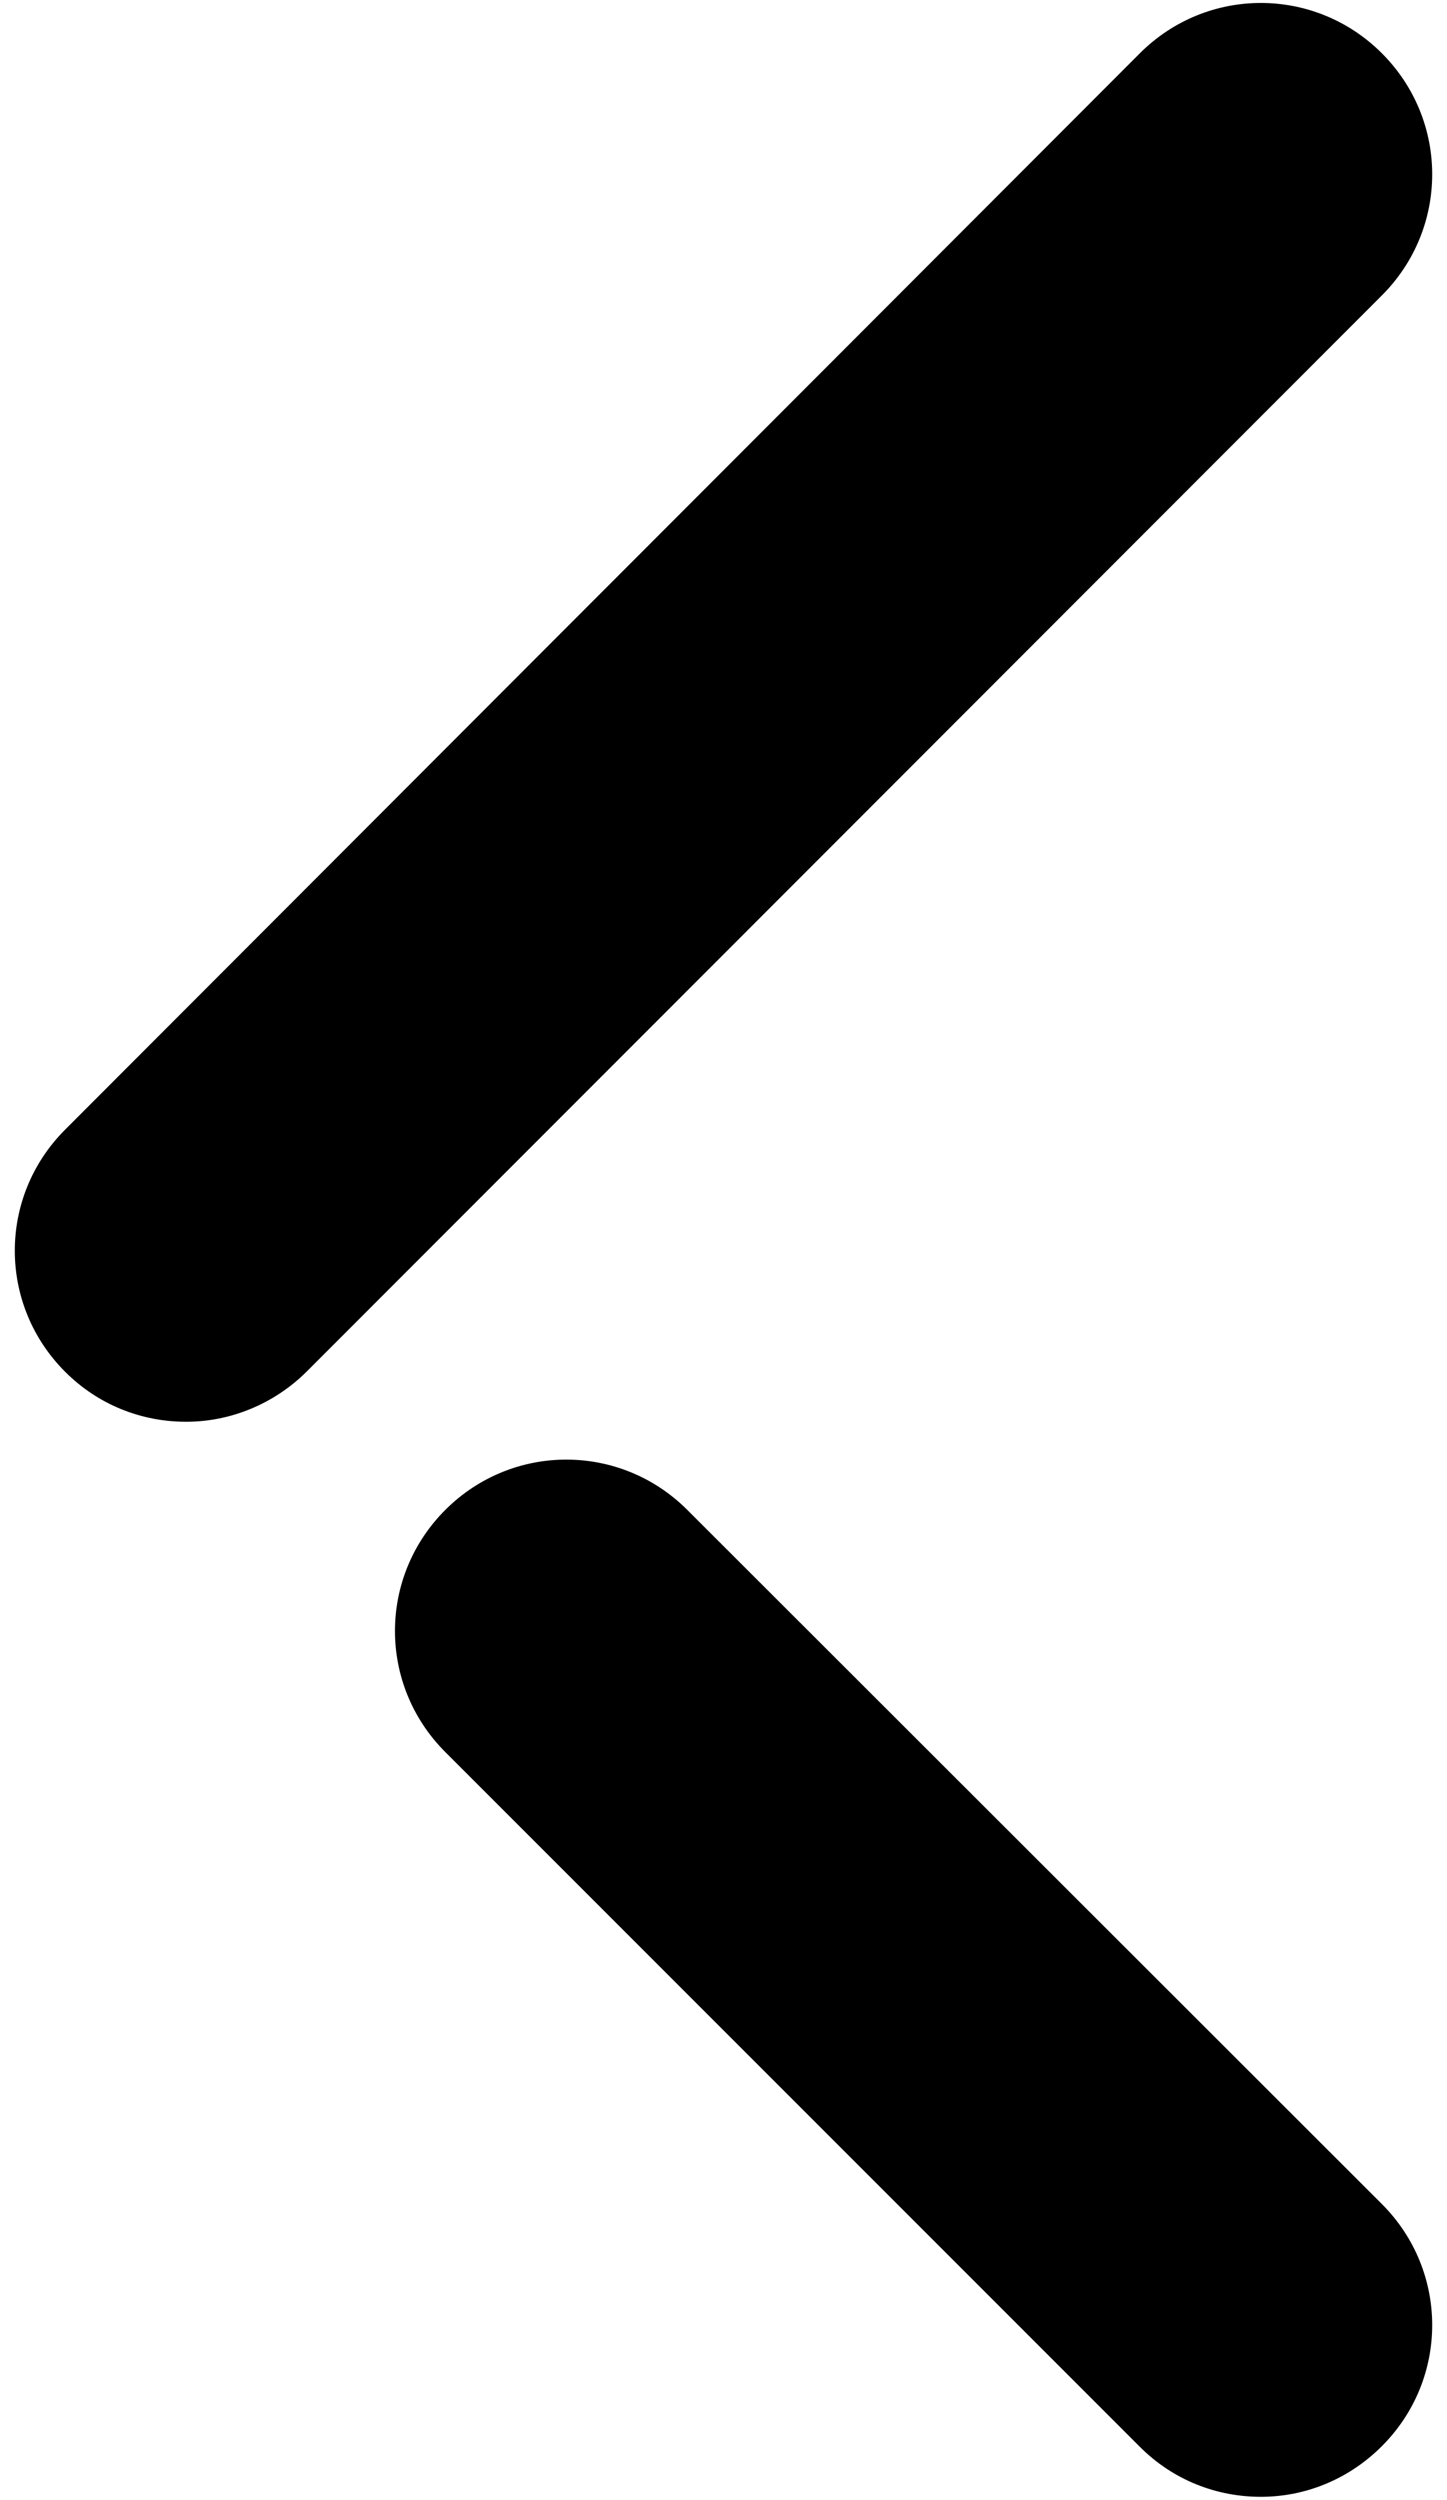
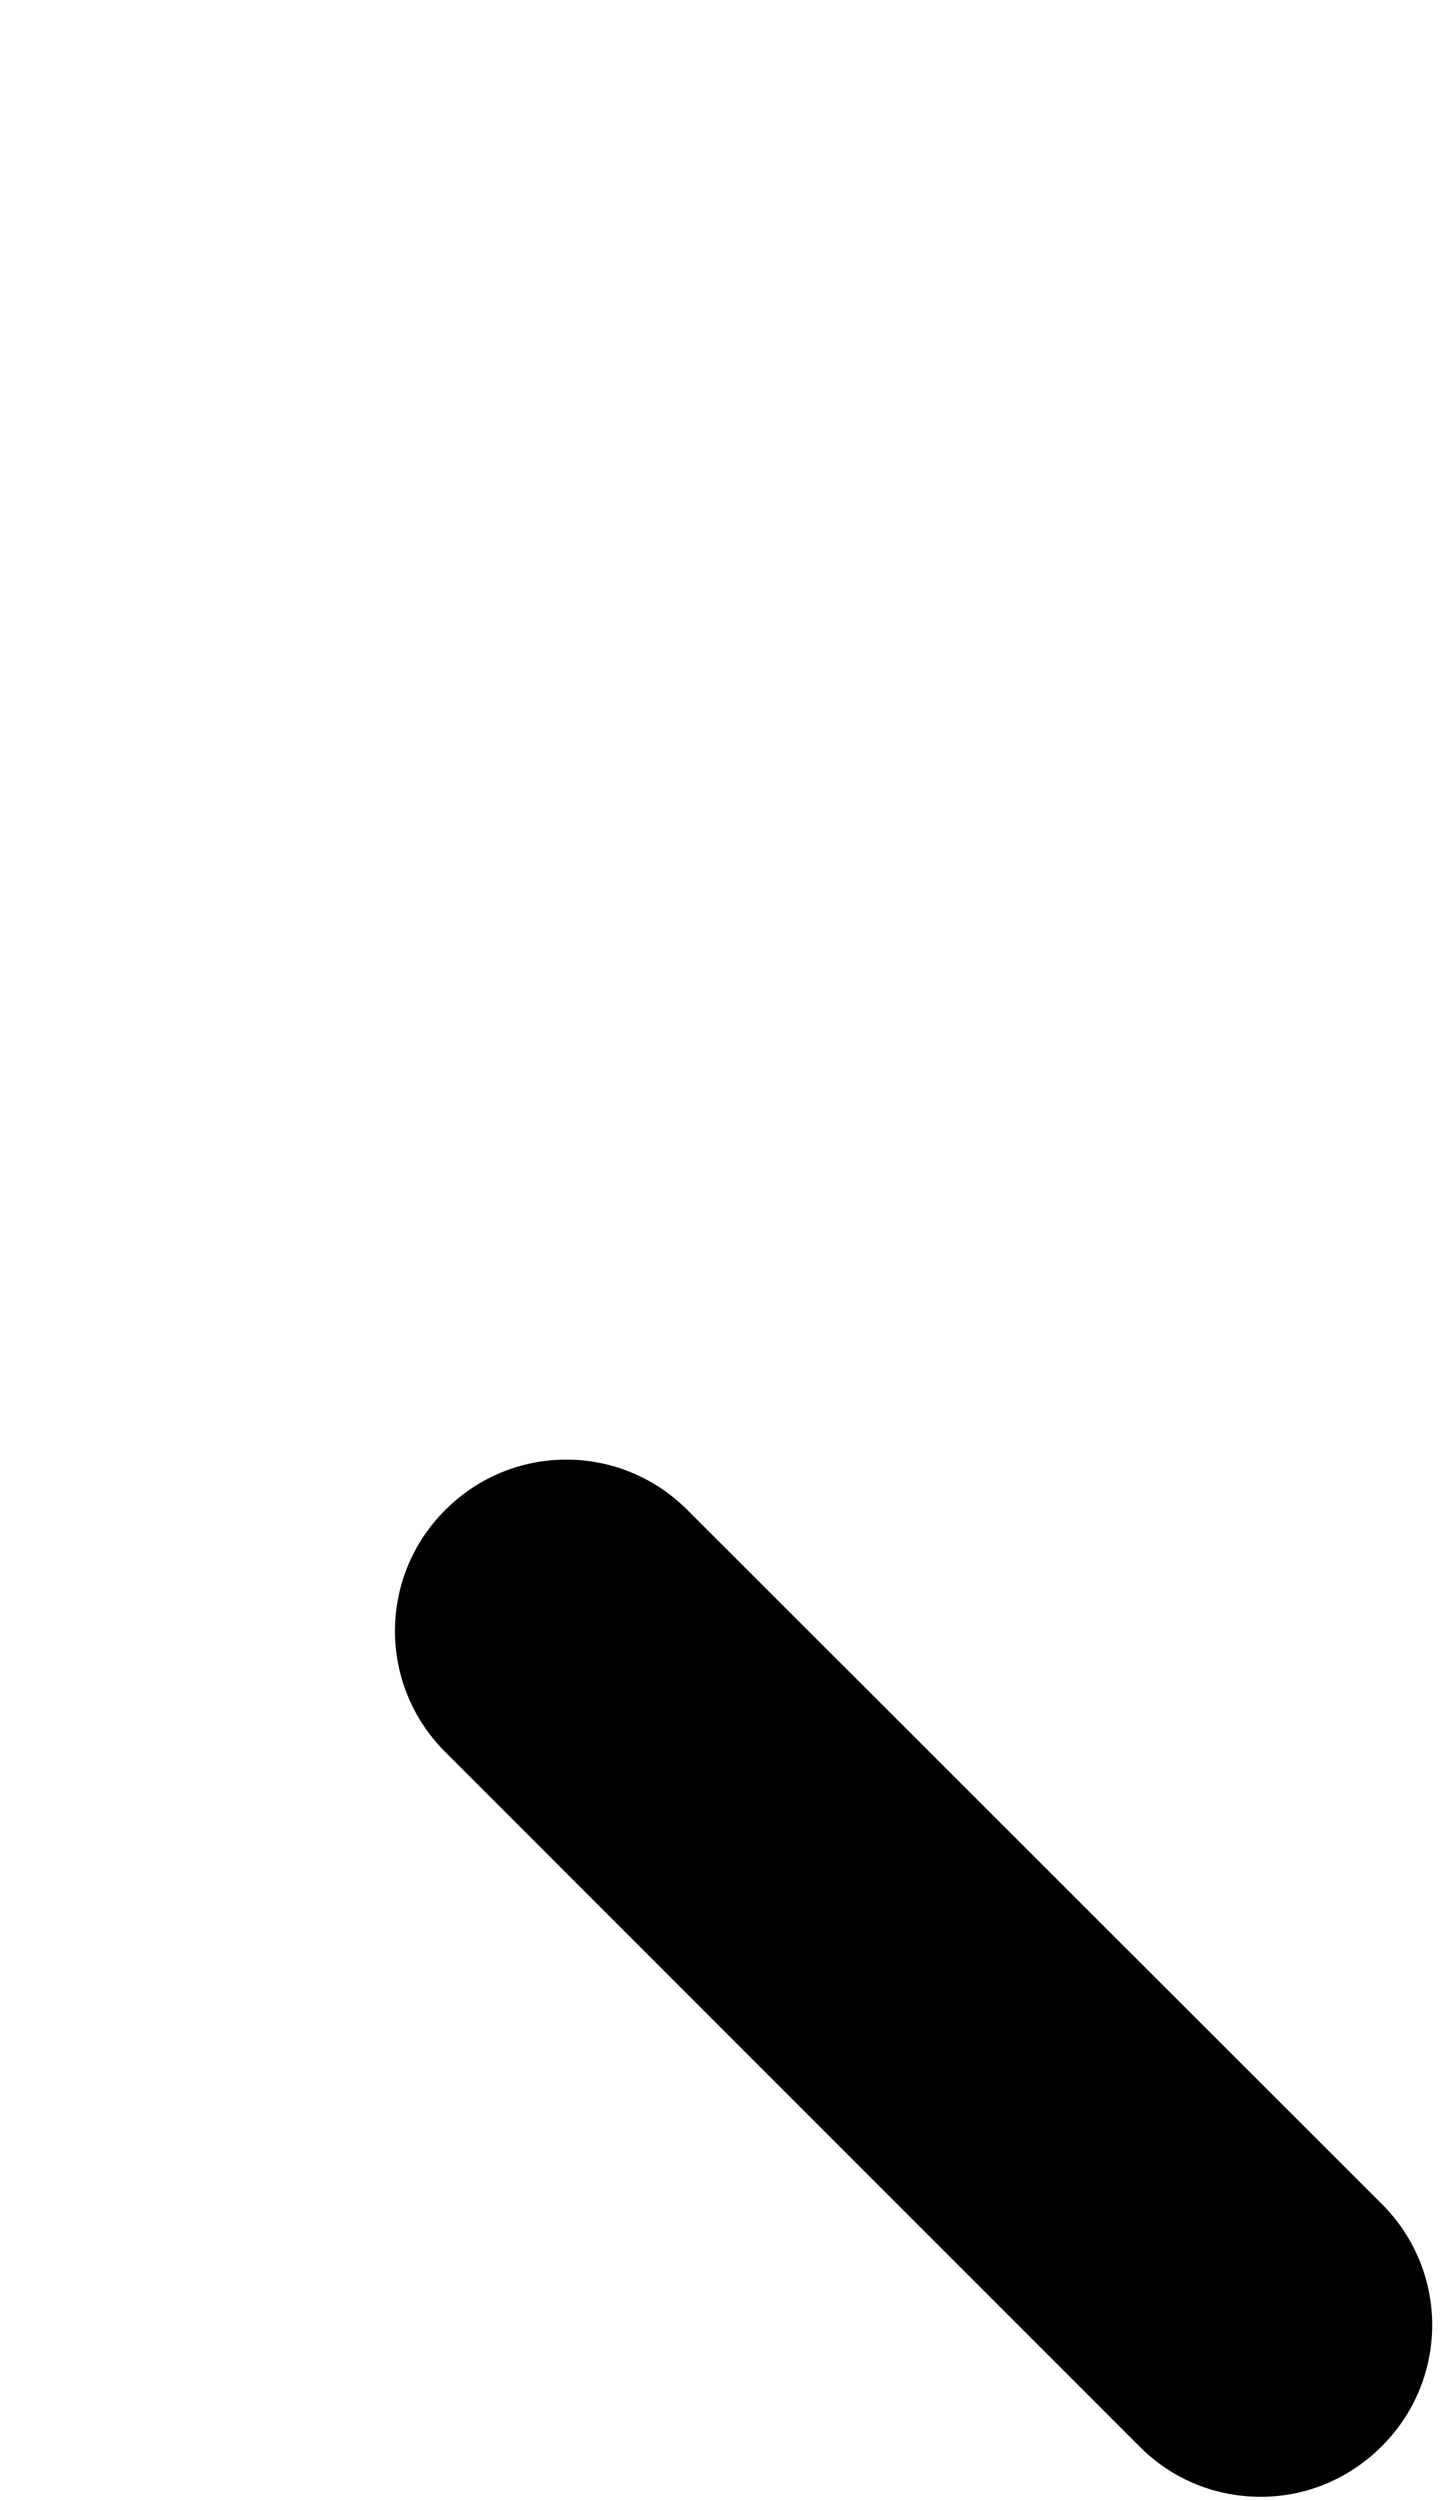
<svg xmlns="http://www.w3.org/2000/svg" version="1.1" id="Layer_1" x="0px" y="0px" viewBox="0 0 22 38" style="enable-background:new 0 0 22 38;" xml:space="preserve">
-   <path d="M2.83,21.61c-0.67,0-1.33-0.25-1.84-0.76c-1.02-1.02-1.02-2.66,0-3.68L17.33,0.81c1.02-1.02,2.66-1.02,3.68,0         c1.02,1.02,1.02,2.66,0,3.68L4.67,20.84C4.16,21.35,3.49,21.61,2.83,21.61z" />
  <path d="M19.17,37.95c-0.67,0-1.33-0.25-1.84-0.76L6.77,26.63c-1.02-1.02-1.02-2.66,0-3.68c1.02-1.02,2.66-1.02,3.68,0     L21.01,33.5c1.02,1.02,1.02,2.66,0,3.68C20.5,37.69,19.84,37.95,19.17,37.95z" />
</svg>